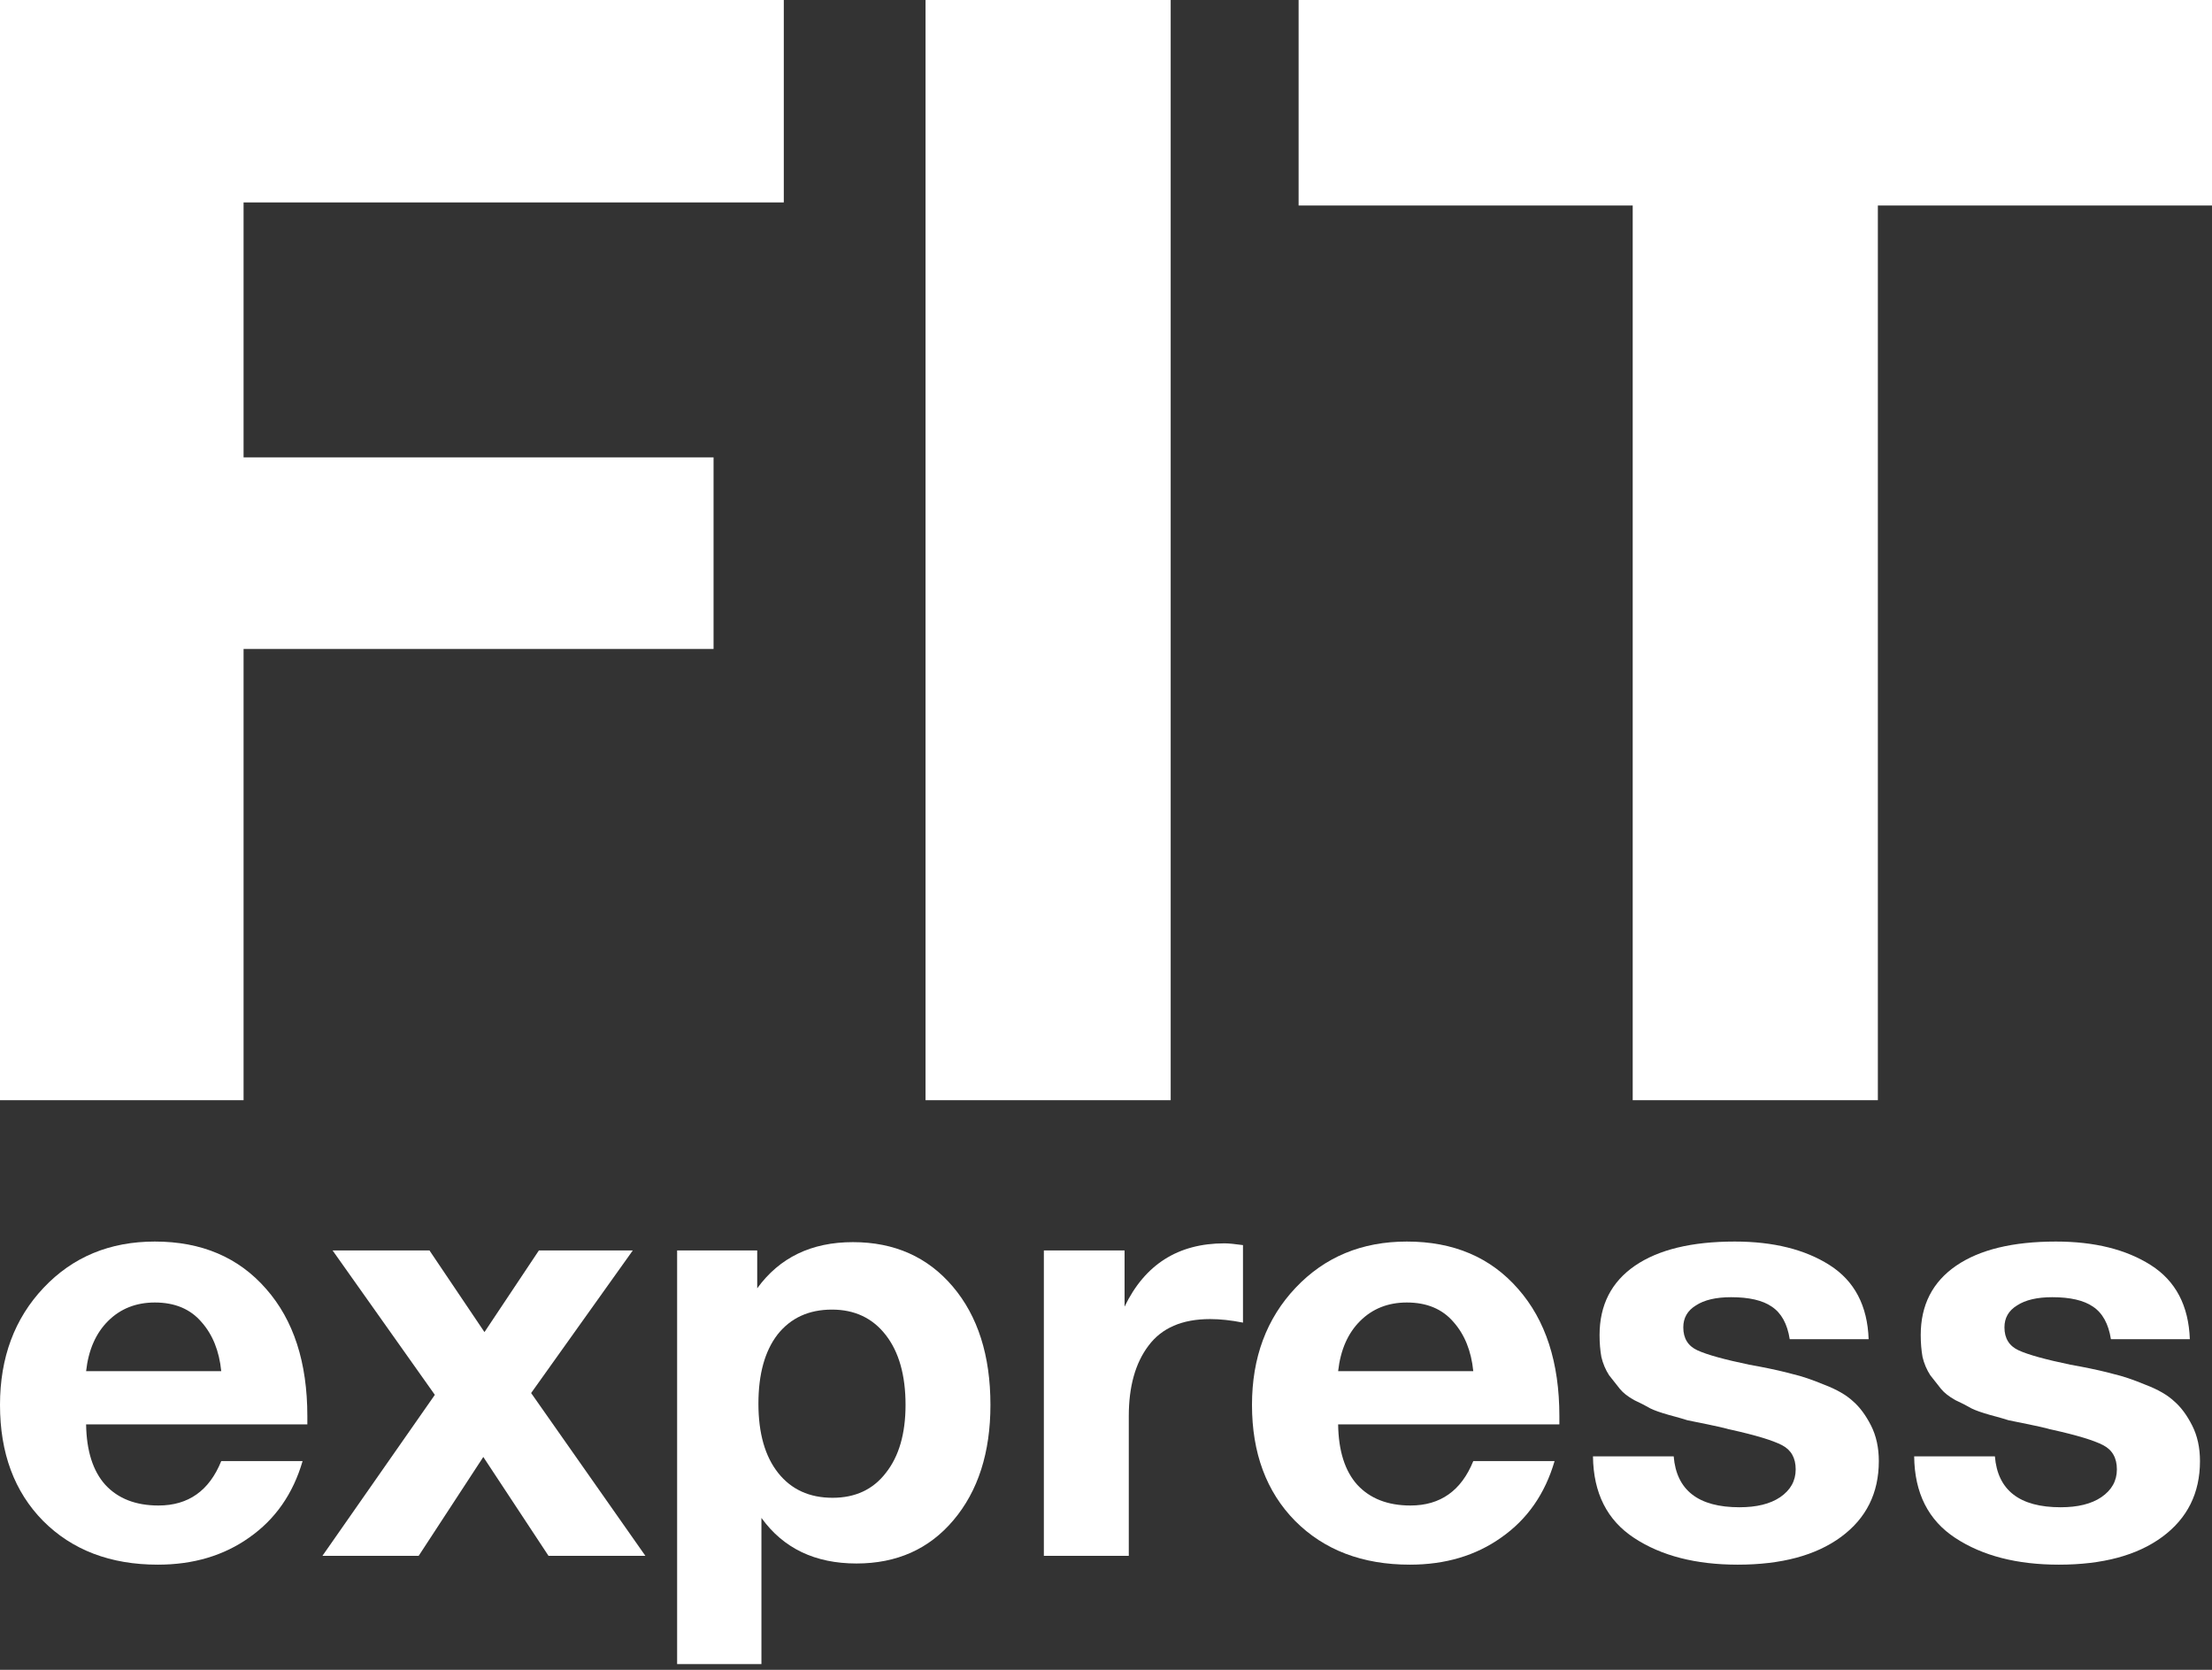
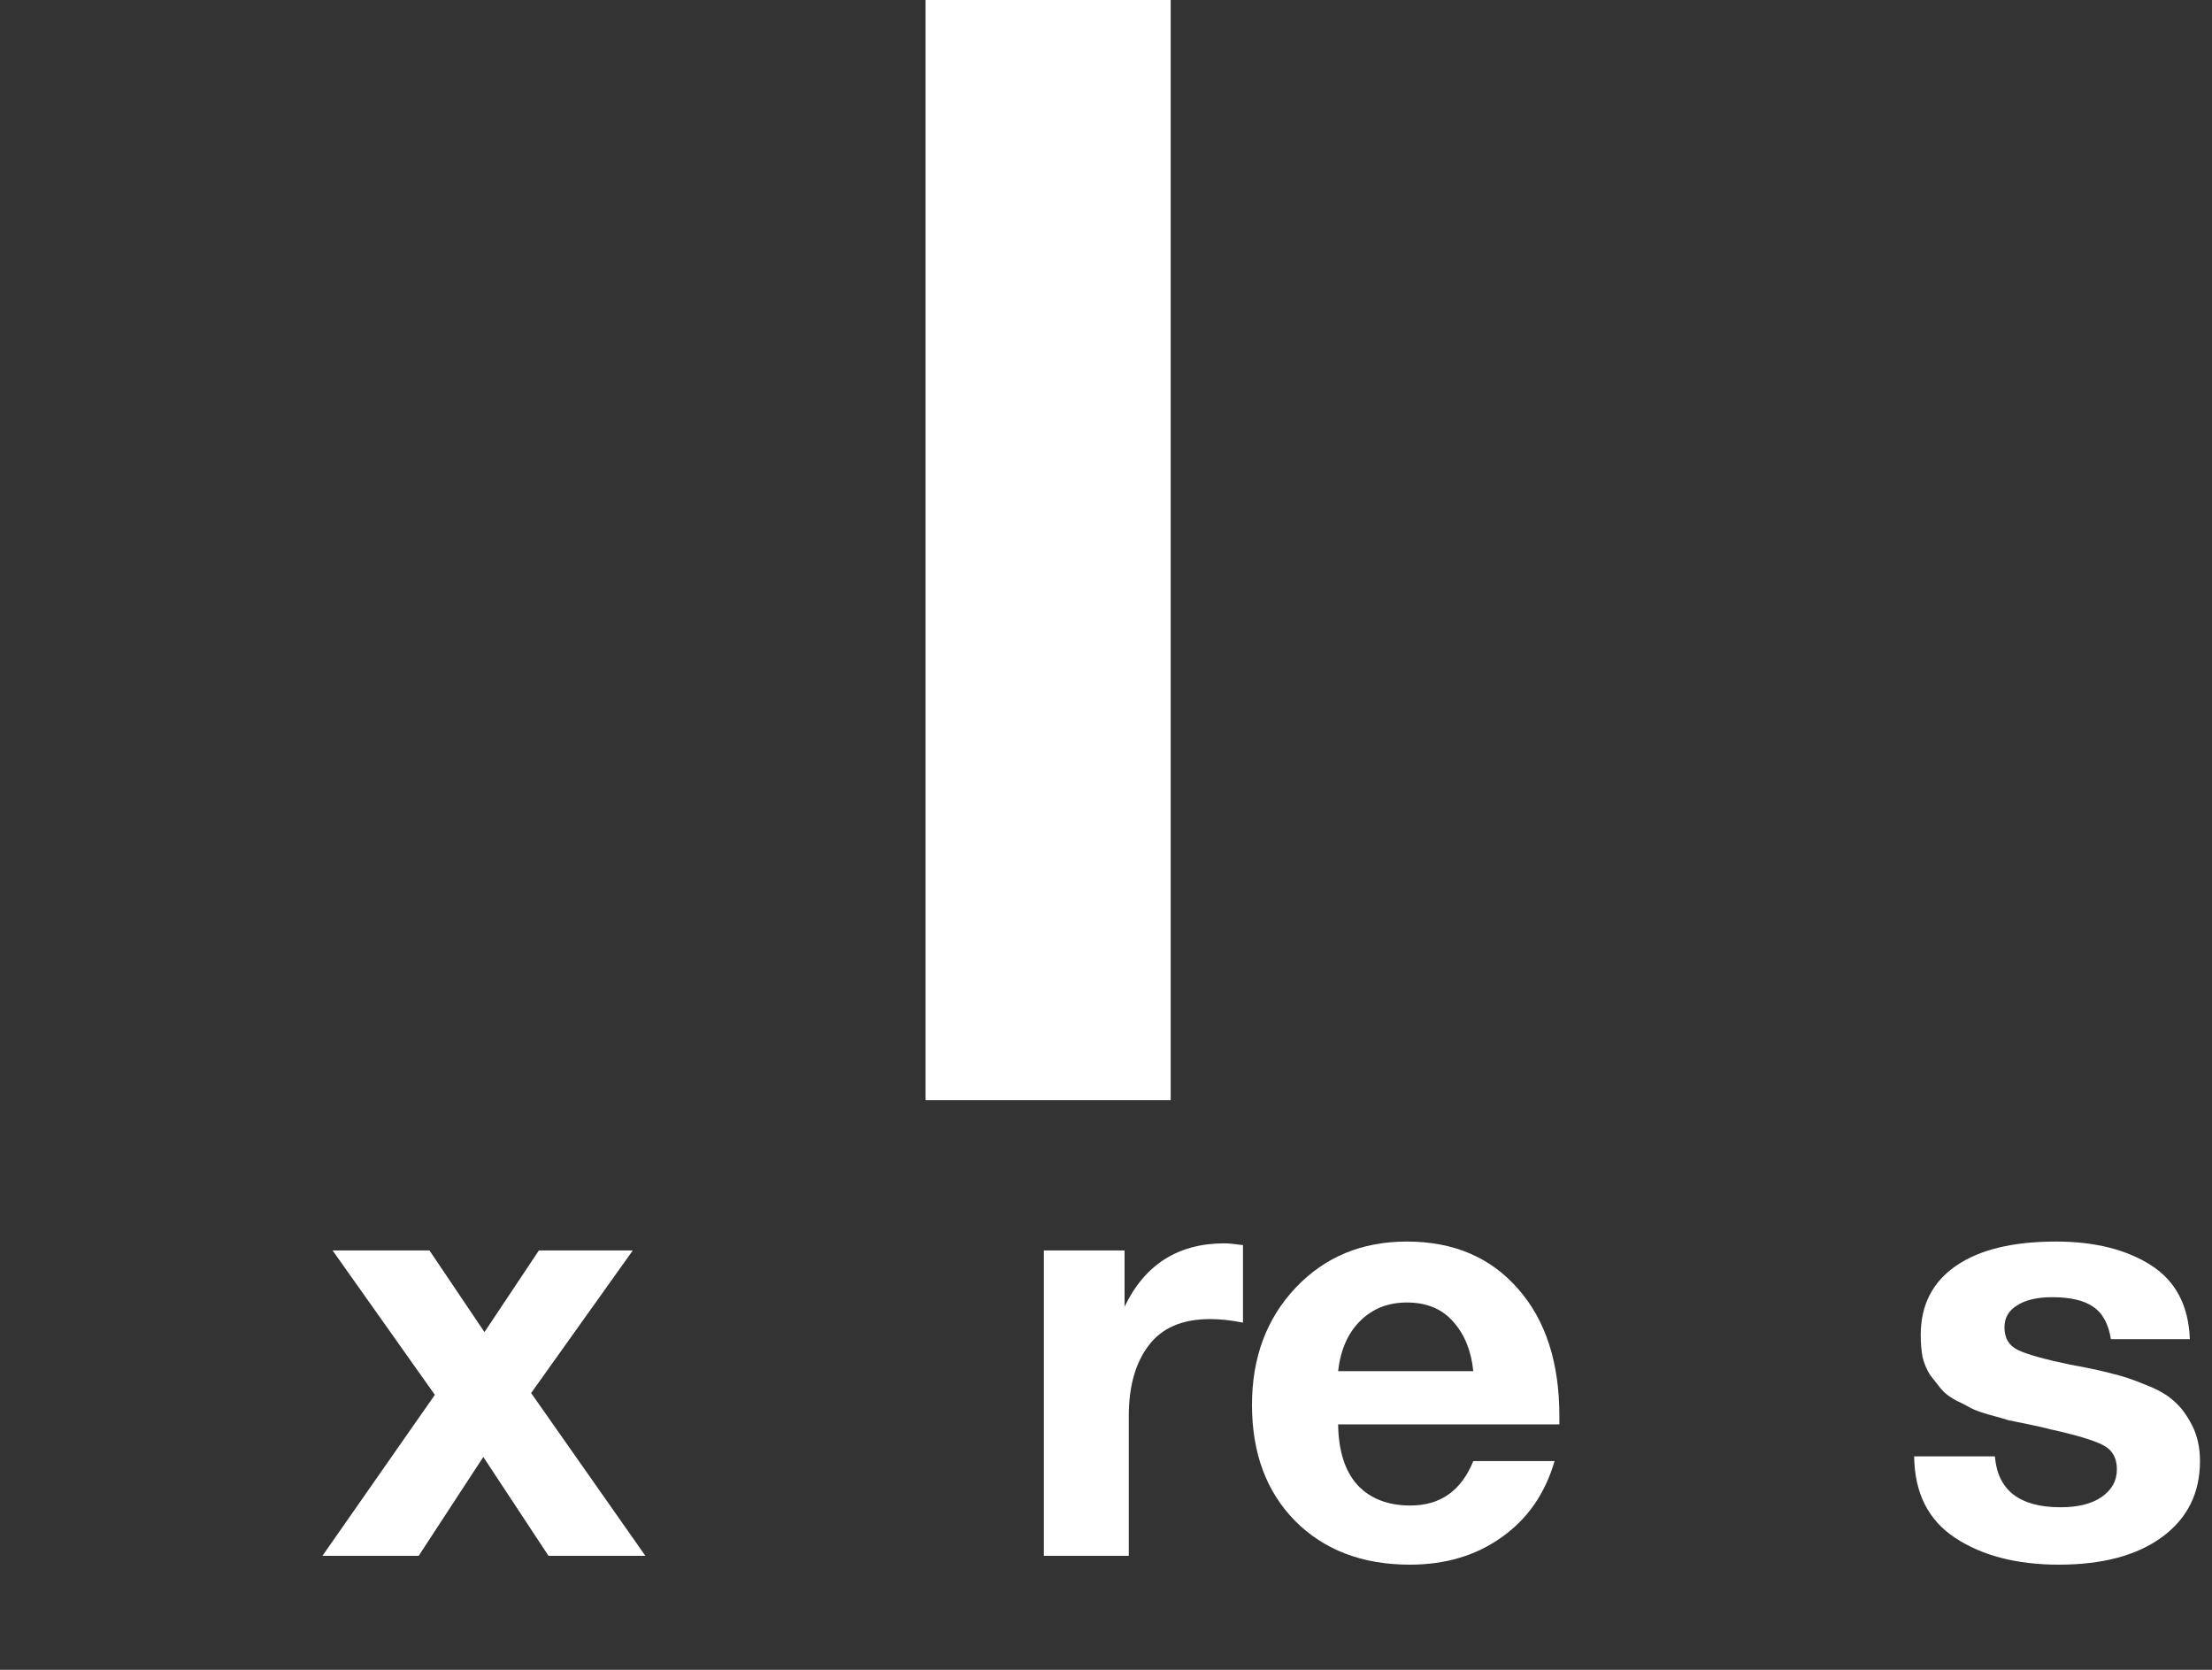
<svg xmlns="http://www.w3.org/2000/svg" width="53" height="40" viewBox="0 0 53 40" fill="none">
  <rect x="0" y="0" width="53" height="40" fill="#333333" stroke="none" />
-   <path d="M53 -0V4.923H44.994V26.355H39.12V4.923H31.115V-0H53Z" fill="white" />
  <path d="M28.05 -0V26.355H22.176V-0H28.05Z" fill="white" />
-   <path d="M18.78 -0V4.849H5.836V10.956H17.097V15.546H5.836V26.355H0V-0H18.78Z" fill="white" />
  <path d="M52.469 32.08H50.578C50.52 31.712 50.377 31.452 50.148 31.3C49.928 31.149 49.603 31.074 49.173 31.074C48.81 31.074 48.529 31.14 48.328 31.272C48.127 31.395 48.027 31.57 48.027 31.797C48.027 32.061 48.142 32.245 48.371 32.349C48.6 32.453 49.011 32.567 49.603 32.69C49.708 32.709 49.785 32.723 49.833 32.732C50.176 32.798 50.449 32.86 50.649 32.916C50.859 32.964 51.112 33.049 51.408 33.172C51.705 33.285 51.934 33.417 52.096 33.569C52.259 33.71 52.402 33.904 52.526 34.15C52.65 34.395 52.712 34.679 52.712 35C52.712 35.766 52.411 36.371 51.81 36.815C51.208 37.259 50.382 37.481 49.331 37.481C48.328 37.481 47.502 37.269 46.852 36.843C46.203 36.418 45.873 35.766 45.864 34.887H47.798C47.865 35.7 48.39 36.106 49.374 36.106C49.785 36.106 50.109 36.026 50.348 35.865C50.597 35.695 50.721 35.473 50.721 35.199C50.721 34.925 50.611 34.731 50.391 34.618C50.172 34.504 49.766 34.381 49.173 34.249C49.126 34.24 49.087 34.23 49.059 34.221C48.992 34.202 48.844 34.169 48.615 34.121C48.385 34.074 48.223 34.041 48.127 34.022C48.041 33.994 47.894 33.951 47.683 33.895C47.483 33.838 47.335 33.786 47.239 33.739C47.144 33.682 47.015 33.616 46.852 33.54C46.7 33.455 46.585 33.365 46.508 33.271C46.432 33.176 46.346 33.068 46.251 32.945C46.165 32.812 46.102 32.666 46.064 32.505C46.036 32.345 46.021 32.17 46.021 31.981C46.021 31.263 46.303 30.71 46.867 30.322C47.43 29.935 48.228 29.741 49.259 29.741C50.186 29.741 50.945 29.93 51.538 30.308C52.13 30.686 52.44 31.277 52.469 32.08Z" fill="white" />
-   <path d="M44.773 32.08H42.882C42.825 31.712 42.681 31.452 42.452 31.3C42.233 31.149 41.908 31.074 41.478 31.074C41.115 31.074 40.833 31.14 40.633 31.272C40.432 31.395 40.332 31.57 40.332 31.797C40.332 32.061 40.446 32.245 40.676 32.349C40.905 32.453 41.316 32.567 41.908 32.69C42.013 32.709 42.089 32.723 42.137 32.732C42.481 32.798 42.753 32.86 42.954 32.916C43.164 32.964 43.417 33.049 43.713 33.172C44.009 33.285 44.238 33.417 44.401 33.569C44.563 33.71 44.706 33.904 44.831 34.15C44.955 34.395 45.017 34.679 45.017 35C45.017 35.766 44.716 36.371 44.114 36.815C43.512 37.259 42.686 37.481 41.636 37.481C40.633 37.481 39.806 37.269 39.157 36.843C38.507 36.418 38.178 35.766 38.168 34.887H40.102C40.169 35.7 40.695 36.106 41.678 36.106C42.089 36.106 42.414 36.026 42.653 35.865C42.901 35.695 43.025 35.473 43.025 35.199C43.025 34.925 42.916 34.731 42.696 34.618C42.476 34.504 42.07 34.381 41.478 34.249C41.43 34.24 41.392 34.23 41.363 34.221C41.296 34.202 41.148 34.169 40.919 34.121C40.69 34.074 40.528 34.041 40.432 34.022C40.346 33.994 40.198 33.951 39.988 33.895C39.787 33.838 39.639 33.786 39.544 33.739C39.448 33.682 39.319 33.616 39.157 33.54C39.004 33.455 38.889 33.365 38.813 33.271C38.737 33.176 38.651 33.068 38.555 32.945C38.469 32.812 38.407 32.666 38.369 32.505C38.34 32.345 38.326 32.17 38.326 31.981C38.326 31.263 38.608 30.71 39.171 30.322C39.735 29.935 40.532 29.741 41.564 29.741C42.49 29.741 43.25 29.93 43.842 30.308C44.434 30.686 44.745 31.277 44.773 32.08Z" fill="white" />
  <path d="M37.248 35C37.019 35.785 36.594 36.394 35.973 36.829C35.362 37.264 34.631 37.481 33.781 37.481C32.644 37.481 31.727 37.132 31.03 36.432C30.342 35.733 29.998 34.807 29.998 33.654C29.998 32.52 30.347 31.584 31.044 30.847C31.742 30.11 32.63 29.741 33.709 29.741C34.827 29.741 35.715 30.119 36.374 30.875C37.033 31.622 37.363 32.638 37.363 33.923V34.121H32.062C32.071 34.755 32.224 35.237 32.52 35.567C32.826 35.898 33.251 36.064 33.795 36.064C34.512 36.064 35.013 35.709 35.3 35H37.248ZM35.3 32.846C35.252 32.364 35.094 31.971 34.827 31.669C34.559 31.357 34.187 31.201 33.709 31.201C33.26 31.201 32.888 31.348 32.592 31.641C32.296 31.934 32.119 32.335 32.062 32.846H35.3Z" fill="white" />
  <path d="M29.782 29.826V31.683C29.496 31.626 29.233 31.598 28.994 31.598C28.326 31.598 27.834 31.811 27.518 32.236C27.203 32.652 27.046 33.214 27.046 33.923V37.269H25.011V29.954H26.945V31.3C27.432 30.289 28.23 29.784 29.338 29.784C29.433 29.784 29.582 29.798 29.782 29.826Z" fill="white" />
-   <path d="M18.143 29.954V30.861C18.678 30.124 19.442 29.755 20.436 29.755C21.429 29.755 22.227 30.11 22.828 30.818C23.43 31.527 23.731 32.472 23.731 33.654C23.731 34.797 23.435 35.719 22.843 36.418C22.26 37.108 21.486 37.453 20.522 37.453C19.528 37.453 18.769 37.089 18.244 36.361V39.863H16.224V29.954H18.143ZM19.934 31.371C19.38 31.371 18.946 31.57 18.631 31.967C18.325 32.364 18.172 32.916 18.172 33.625C18.172 34.334 18.33 34.887 18.645 35.284C18.96 35.681 19.395 35.879 19.949 35.879C20.493 35.879 20.918 35.681 21.224 35.284C21.539 34.887 21.697 34.343 21.697 33.654C21.697 32.945 21.539 32.387 21.224 31.981C20.909 31.575 20.479 31.371 19.934 31.371Z" fill="white" />
  <path d="M15.162 29.954L12.726 33.37L15.463 37.269H13.142L11.58 34.901L10.032 37.269H7.726L10.419 33.413L7.969 29.954H10.29L11.608 31.91L12.912 29.954H15.162Z" fill="white" />
-   <path d="M7.25 35C7.021 35.785 6.595 36.394 5.975 36.829C5.363 37.264 4.633 37.481 3.782 37.481C2.646 37.481 1.729 37.132 1.032 36.432C0.344 35.733 0 34.807 0 33.654C0 32.52 0.349 31.584 1.046 30.847C1.743 30.11 2.631 29.741 3.711 29.741C4.828 29.741 5.717 30.119 6.376 30.875C7.035 31.622 7.364 32.638 7.364 33.923V34.121H2.063C2.073 34.755 2.226 35.237 2.522 35.567C2.827 35.898 3.252 36.064 3.797 36.064C4.513 36.064 5.015 35.709 5.301 35H7.25ZM5.301 32.846C5.253 32.364 5.096 31.971 4.828 31.669C4.561 31.357 4.188 31.201 3.711 31.201C3.262 31.201 2.889 31.348 2.593 31.641C2.297 31.934 2.12 32.335 2.063 32.846H5.301Z" fill="white" />
</svg>